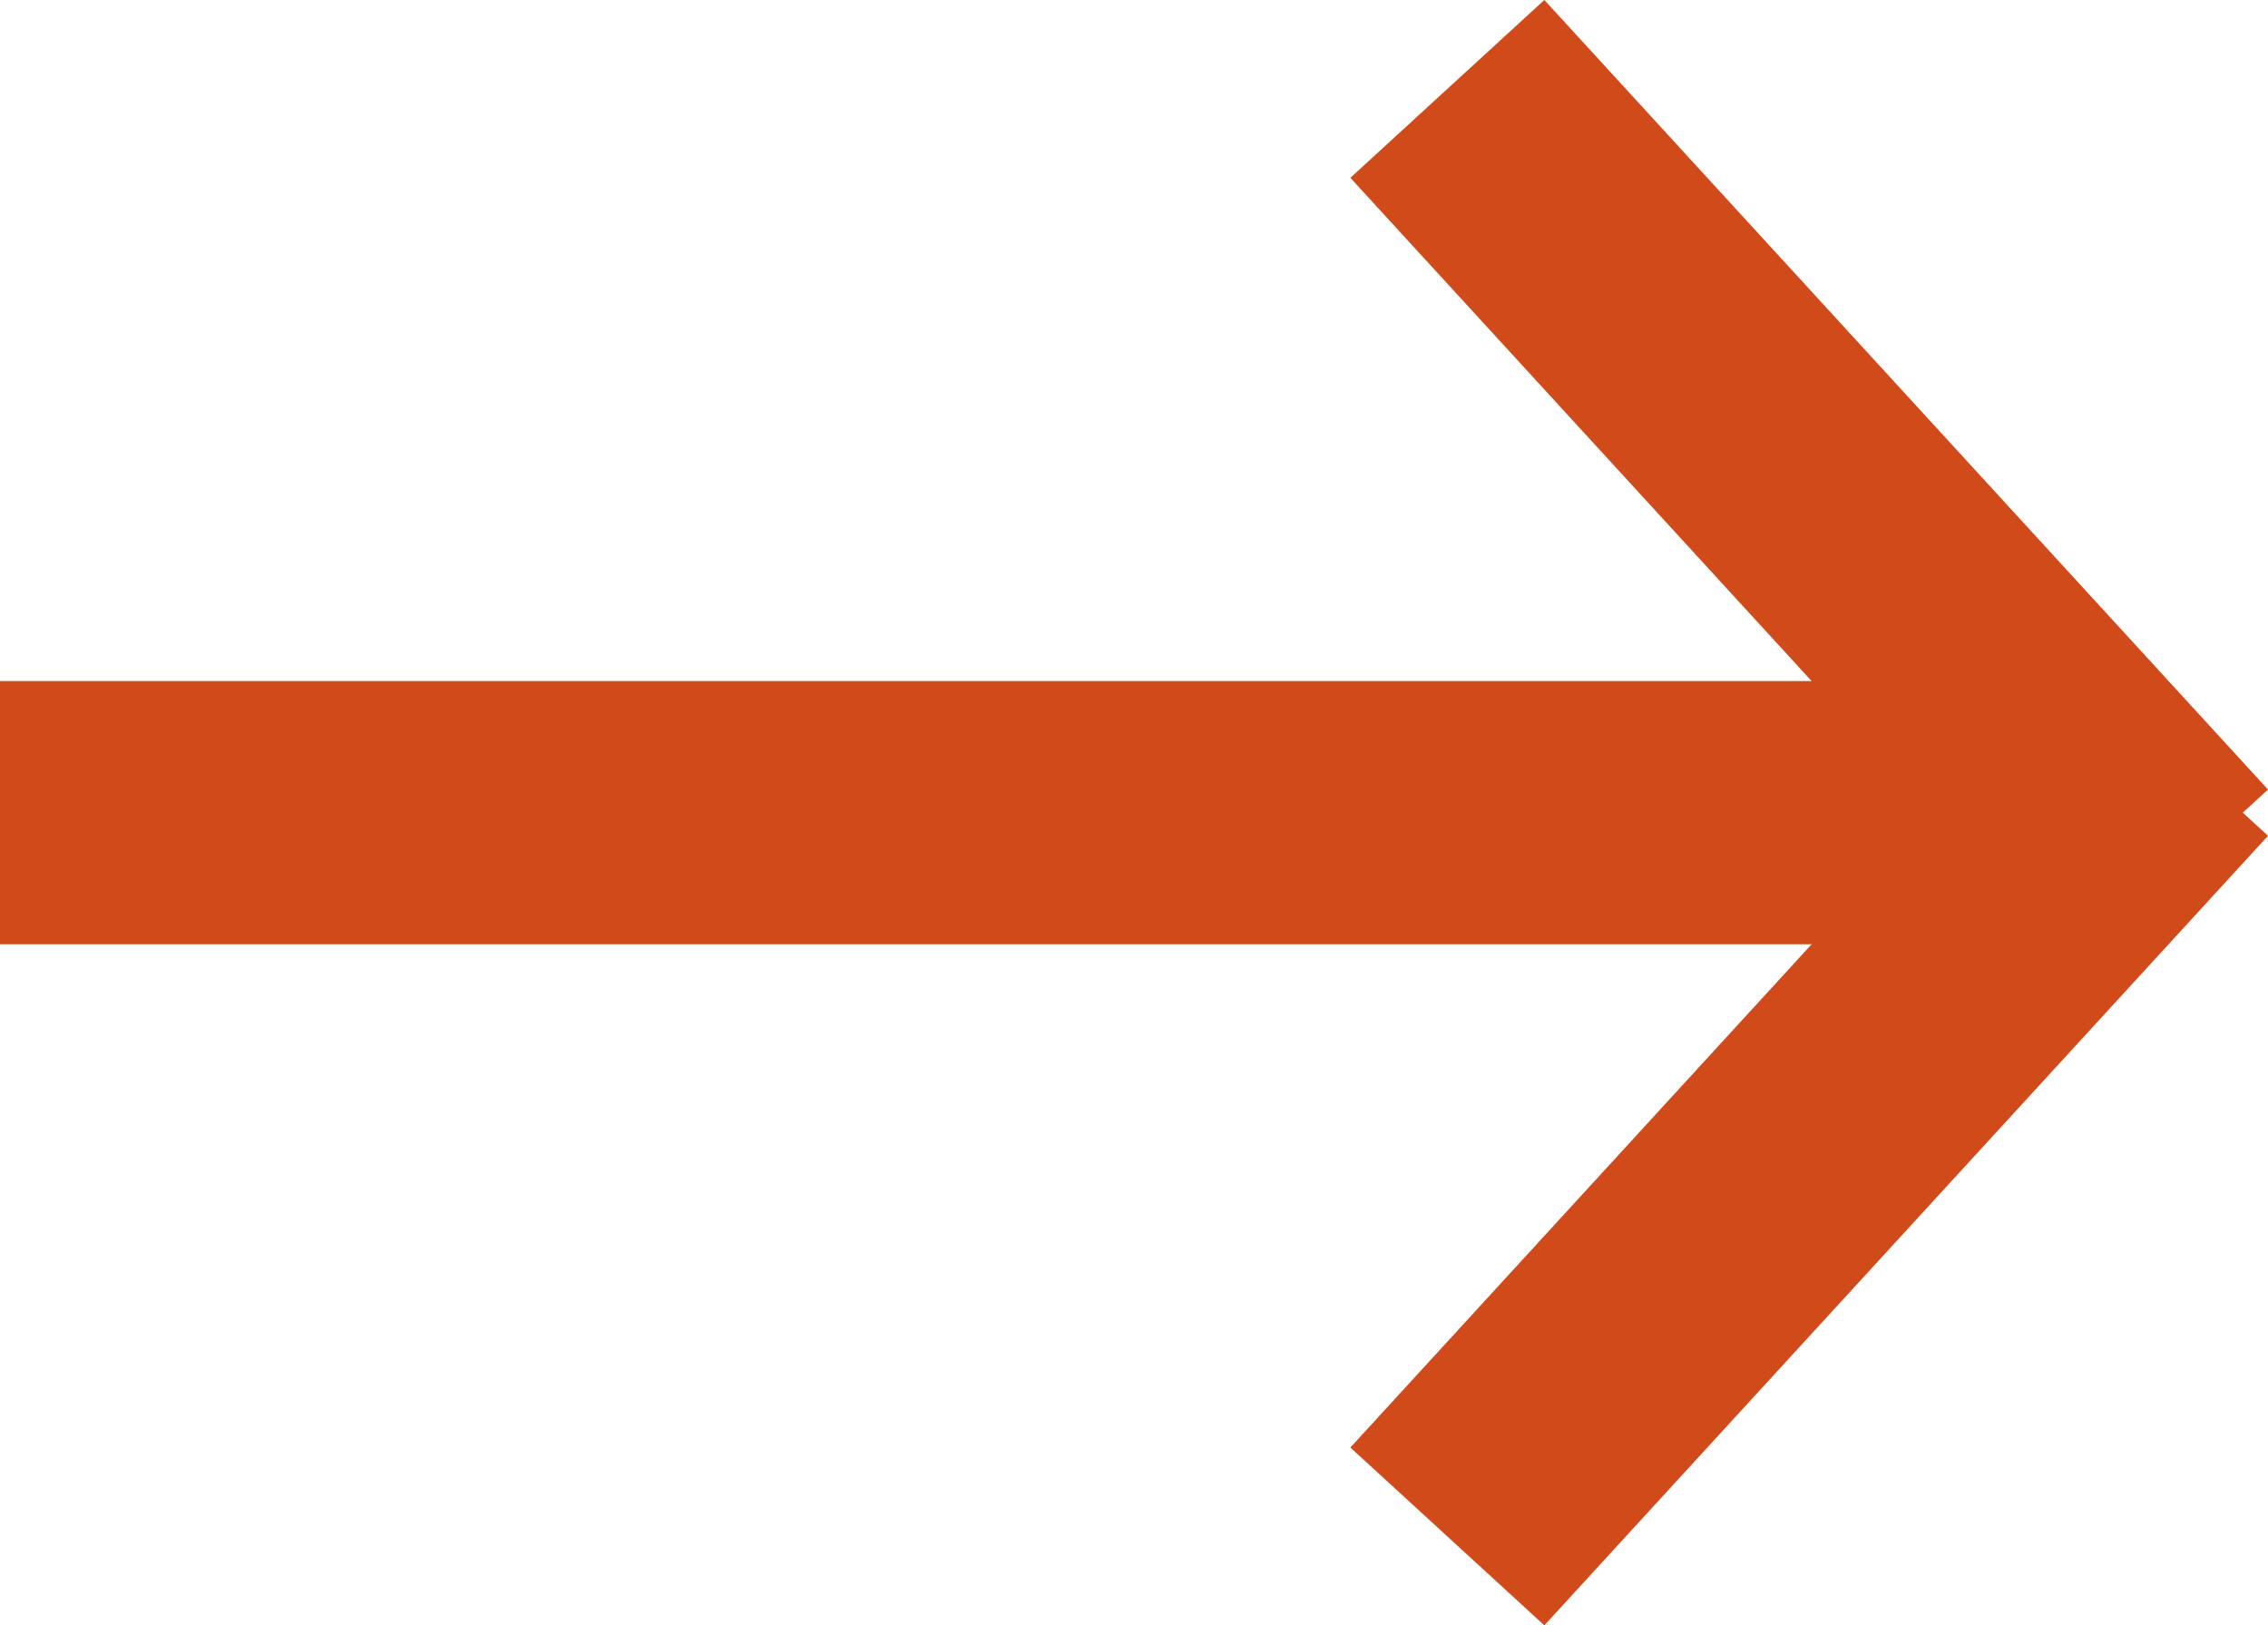
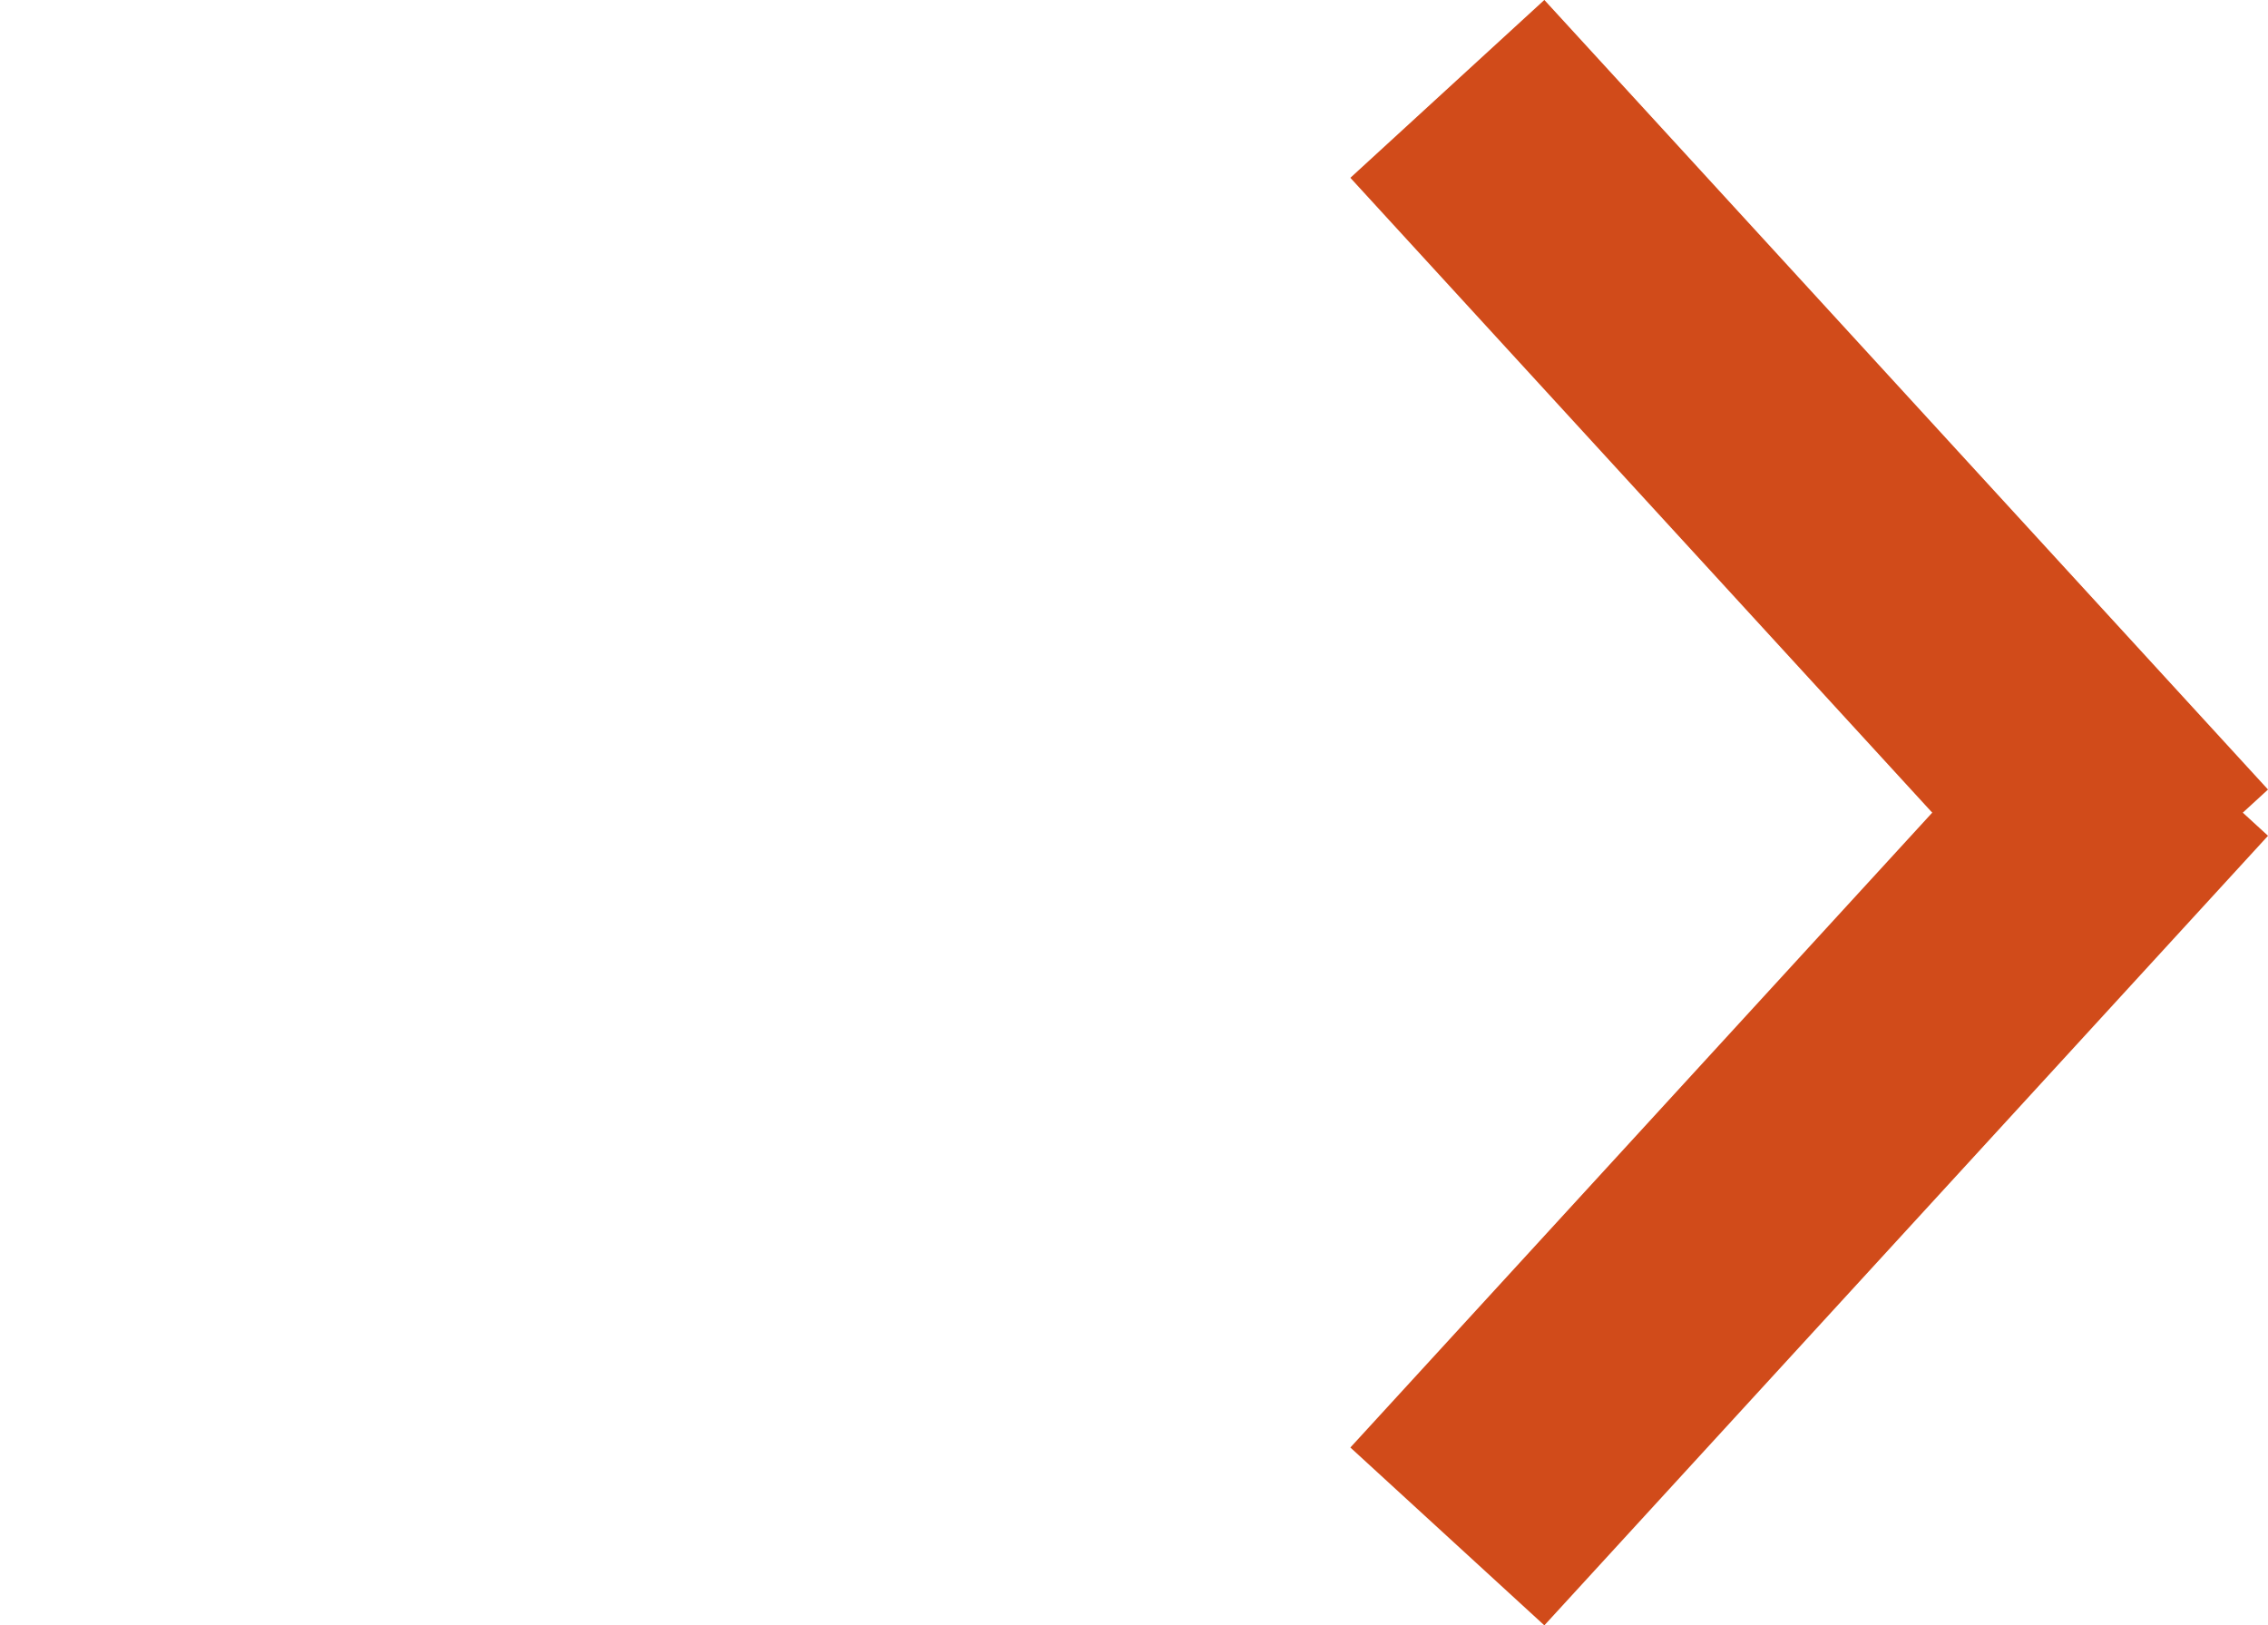
<svg xmlns="http://www.w3.org/2000/svg" width="34.474" height="24.703" viewBox="0 0 34.474 24.703">
  <g id="pil" transform="translate(0 1.351)">
-     <line id="Line_12" data-name="Line 12" x2="32" transform="translate(0 11)" fill="none" stroke="#d14b1a" stroke-width="4" />
    <line id="Line_13" data-name="Line 13" x2="11" y2="12" transform="translate(22)" fill="none" stroke="#d14b1a" stroke-width="4" />
    <line id="Line_14" data-name="Line 14" y1="12" x2="11" transform="translate(22 10)" fill="none" stroke="#d14b1a" stroke-width="4" />
  </g>
</svg>